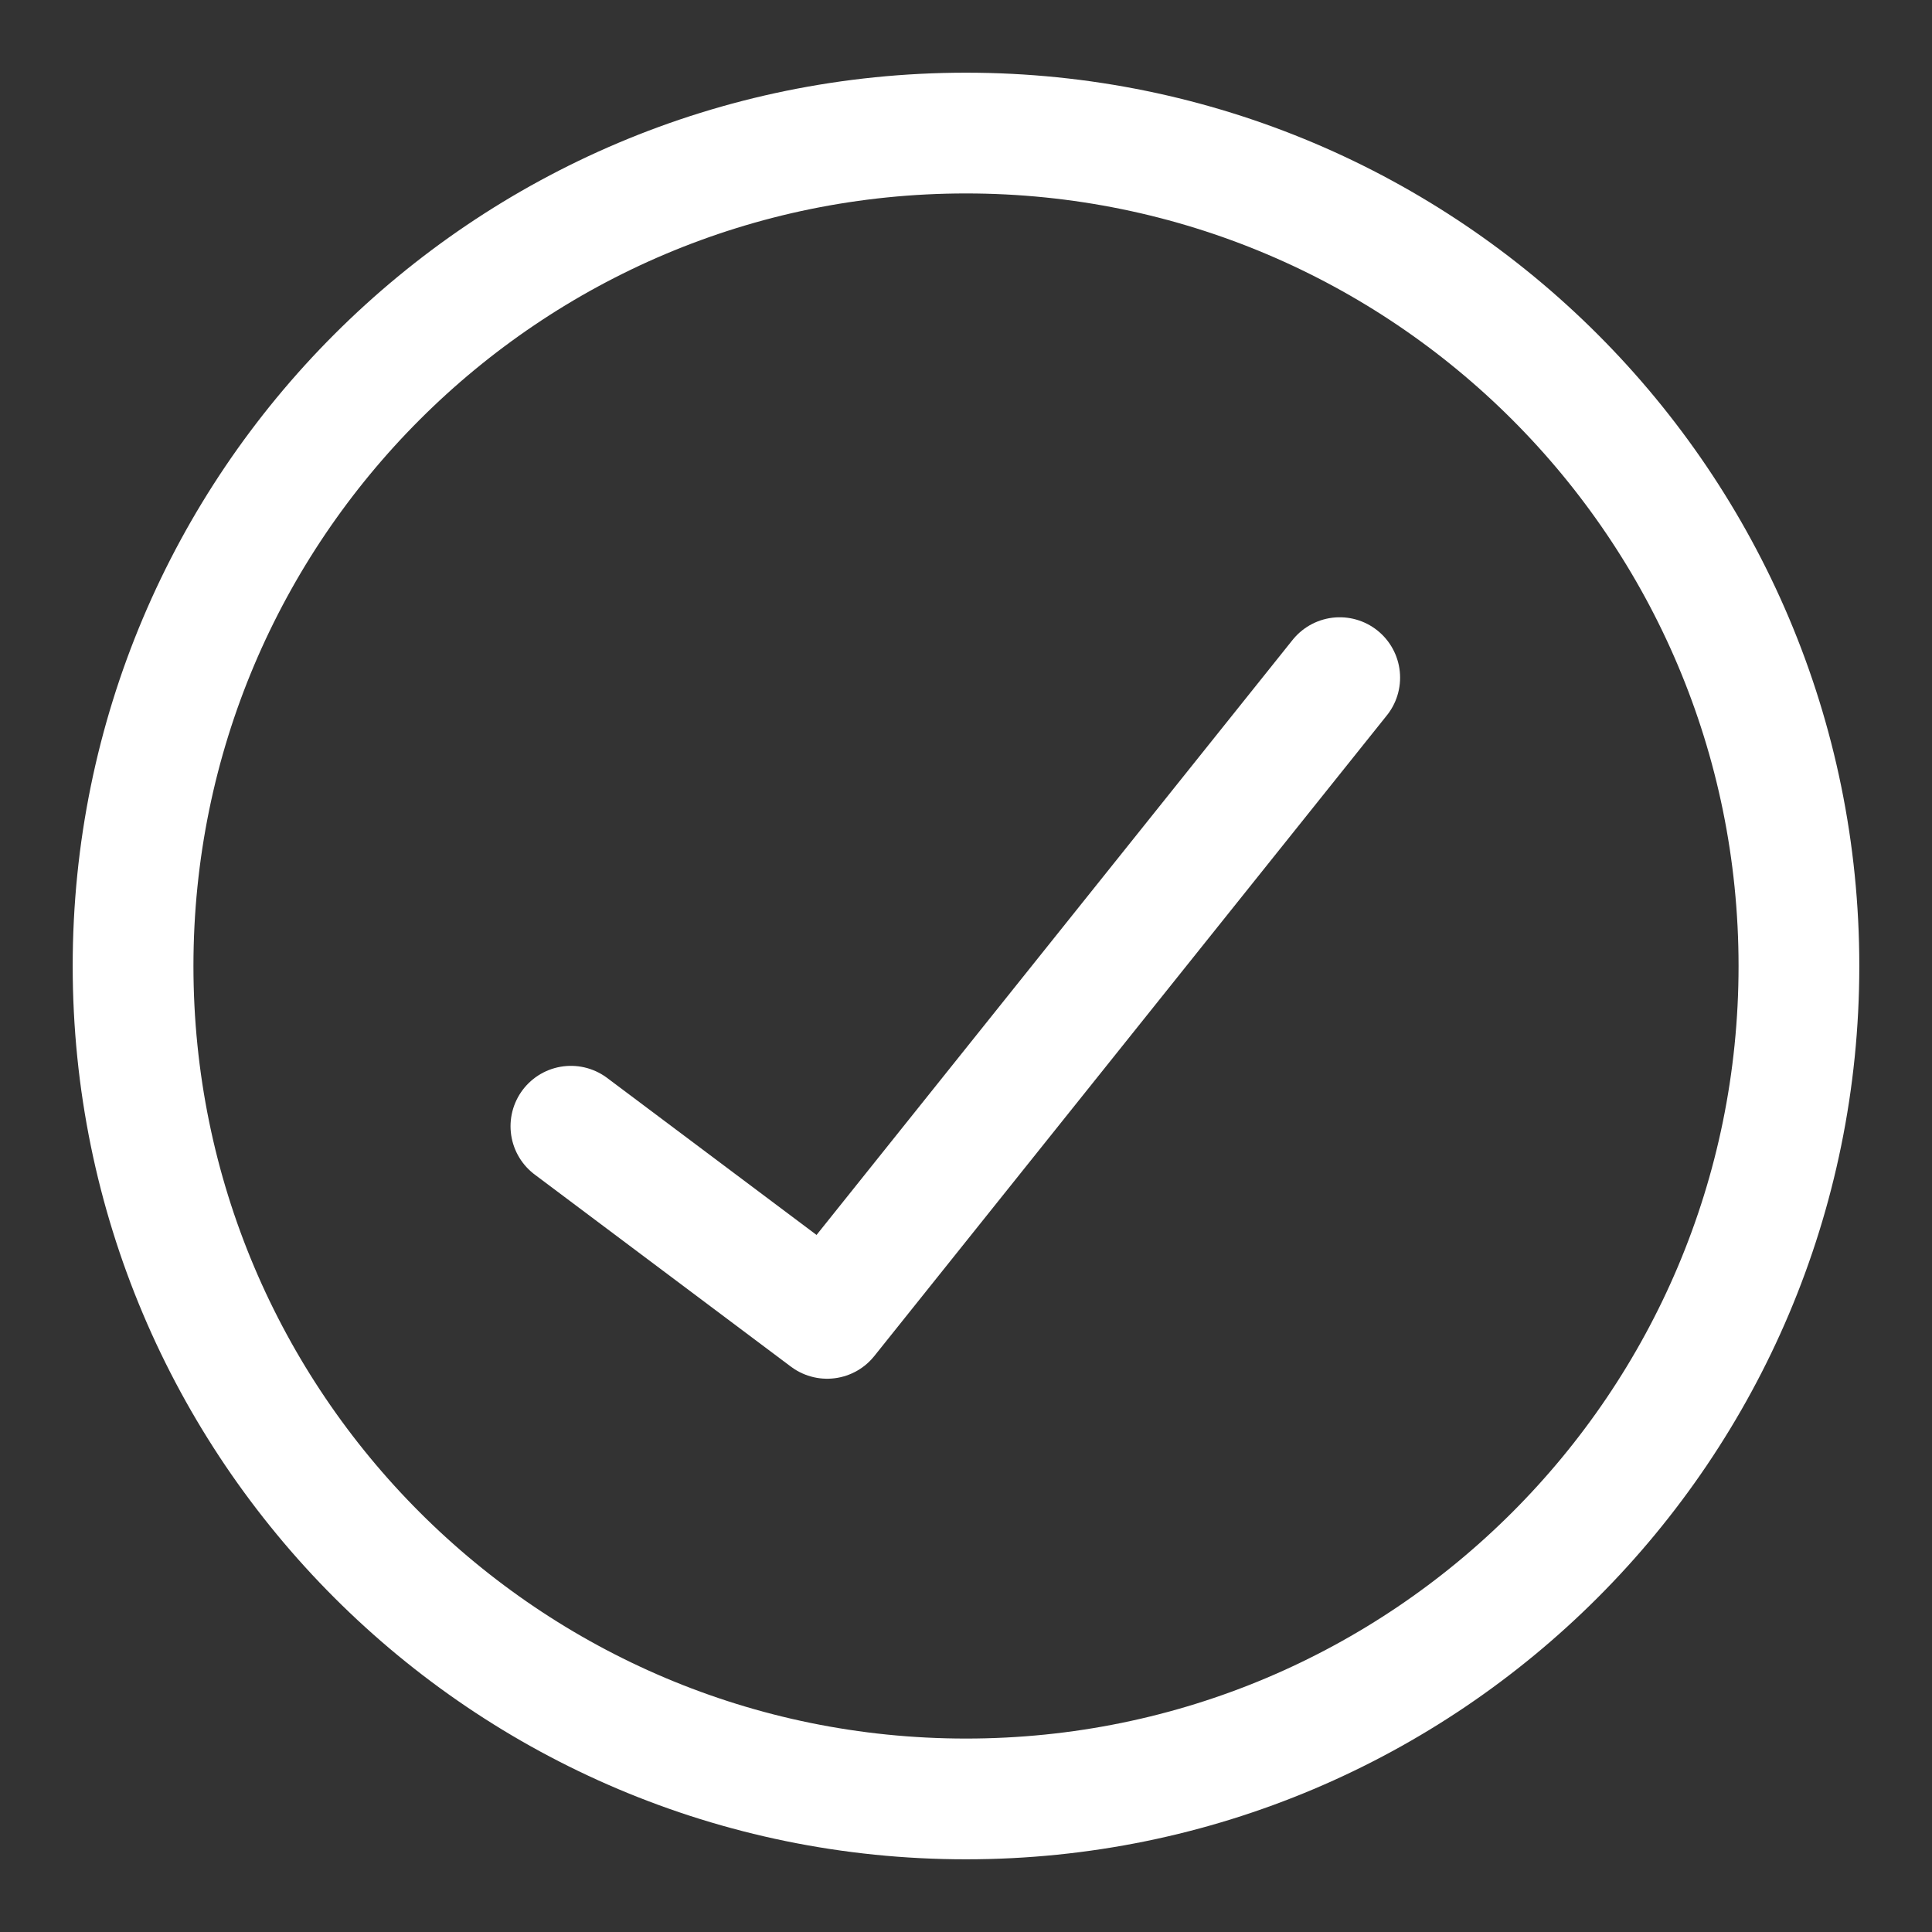
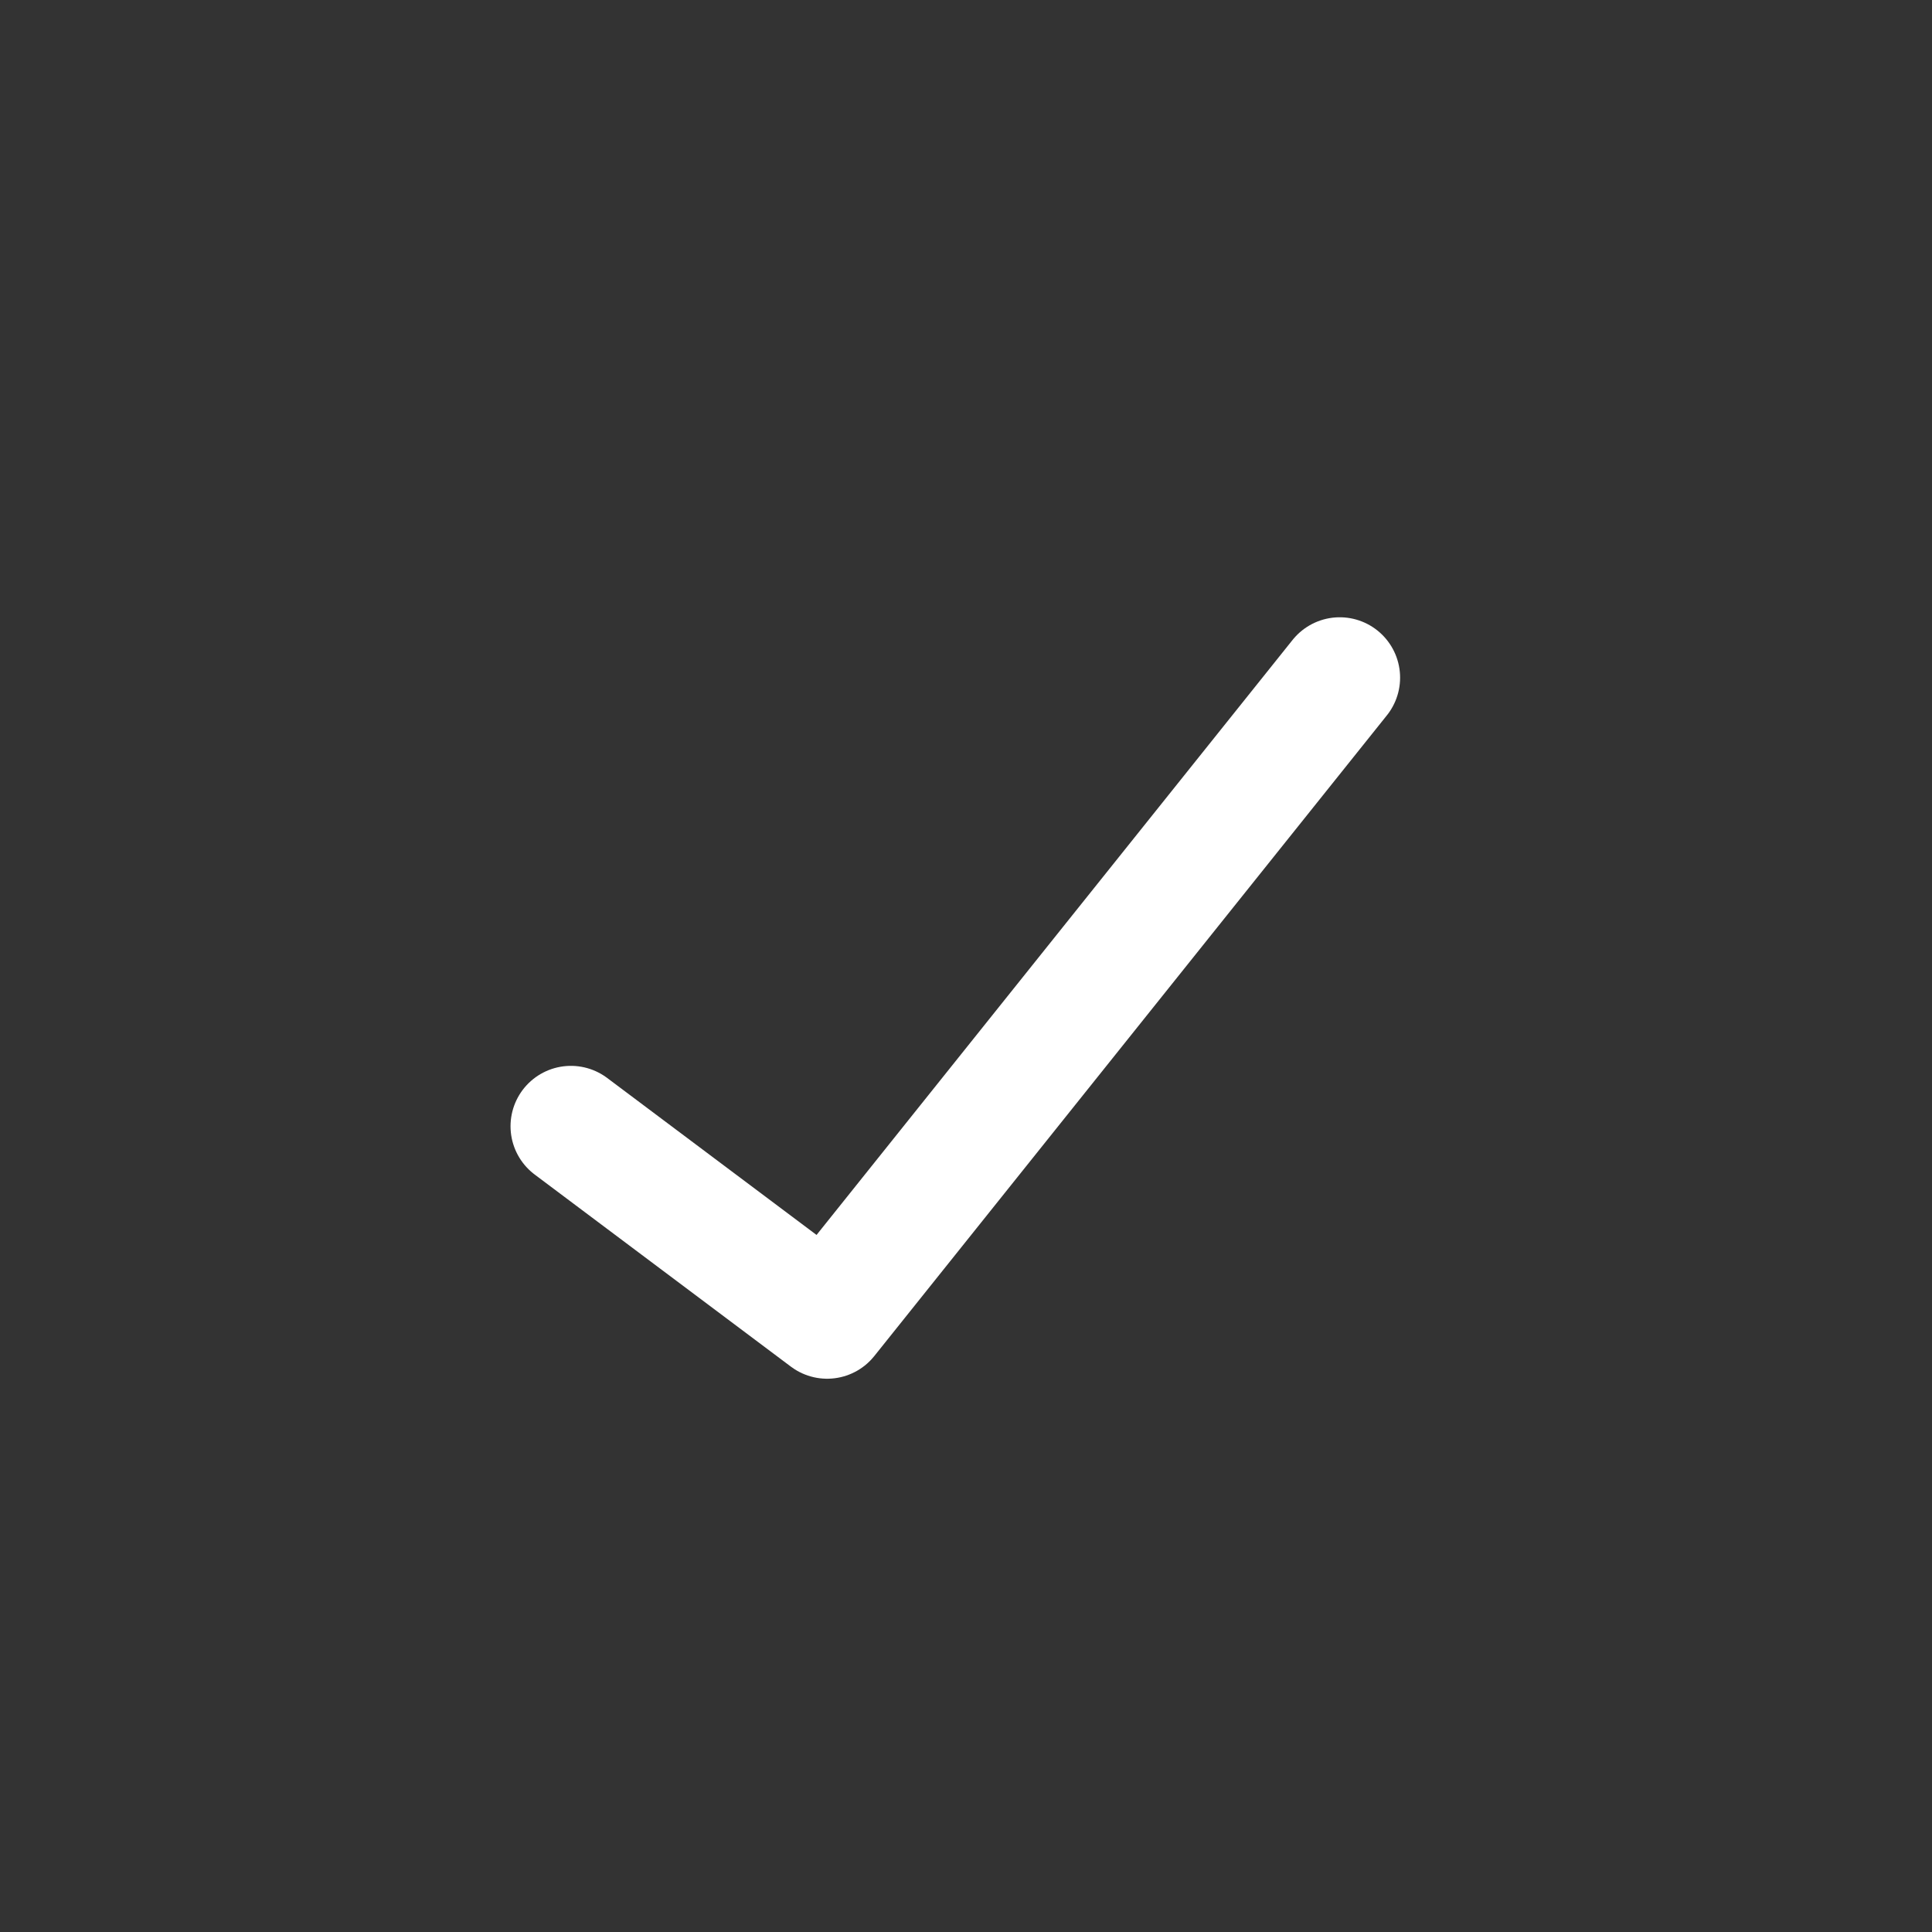
<svg xmlns="http://www.w3.org/2000/svg" width="16" height="16" viewBox="0 0 16 16" fill="none">
  <rect x="0" y="0" width="16" height="16" fill="#333333" stroke="none" />
-   <path d="M8 14.898C11.809 14.898 14.898 11.81 14.898 8C14.898 4.19 11.809 1.102 8 1.102C4.19 1.102 1.102 4.19 1.102 8C1.102 11.81 4.19 14.898 8 14.898Z" stroke="white" stroke-linecap="round" stroke-linejoin="round" />
  <path d="M11.095 5.612L6.85 10.918L4.728 9.327" stroke="white" stroke-linecap="round" stroke-linejoin="round" />
</svg>